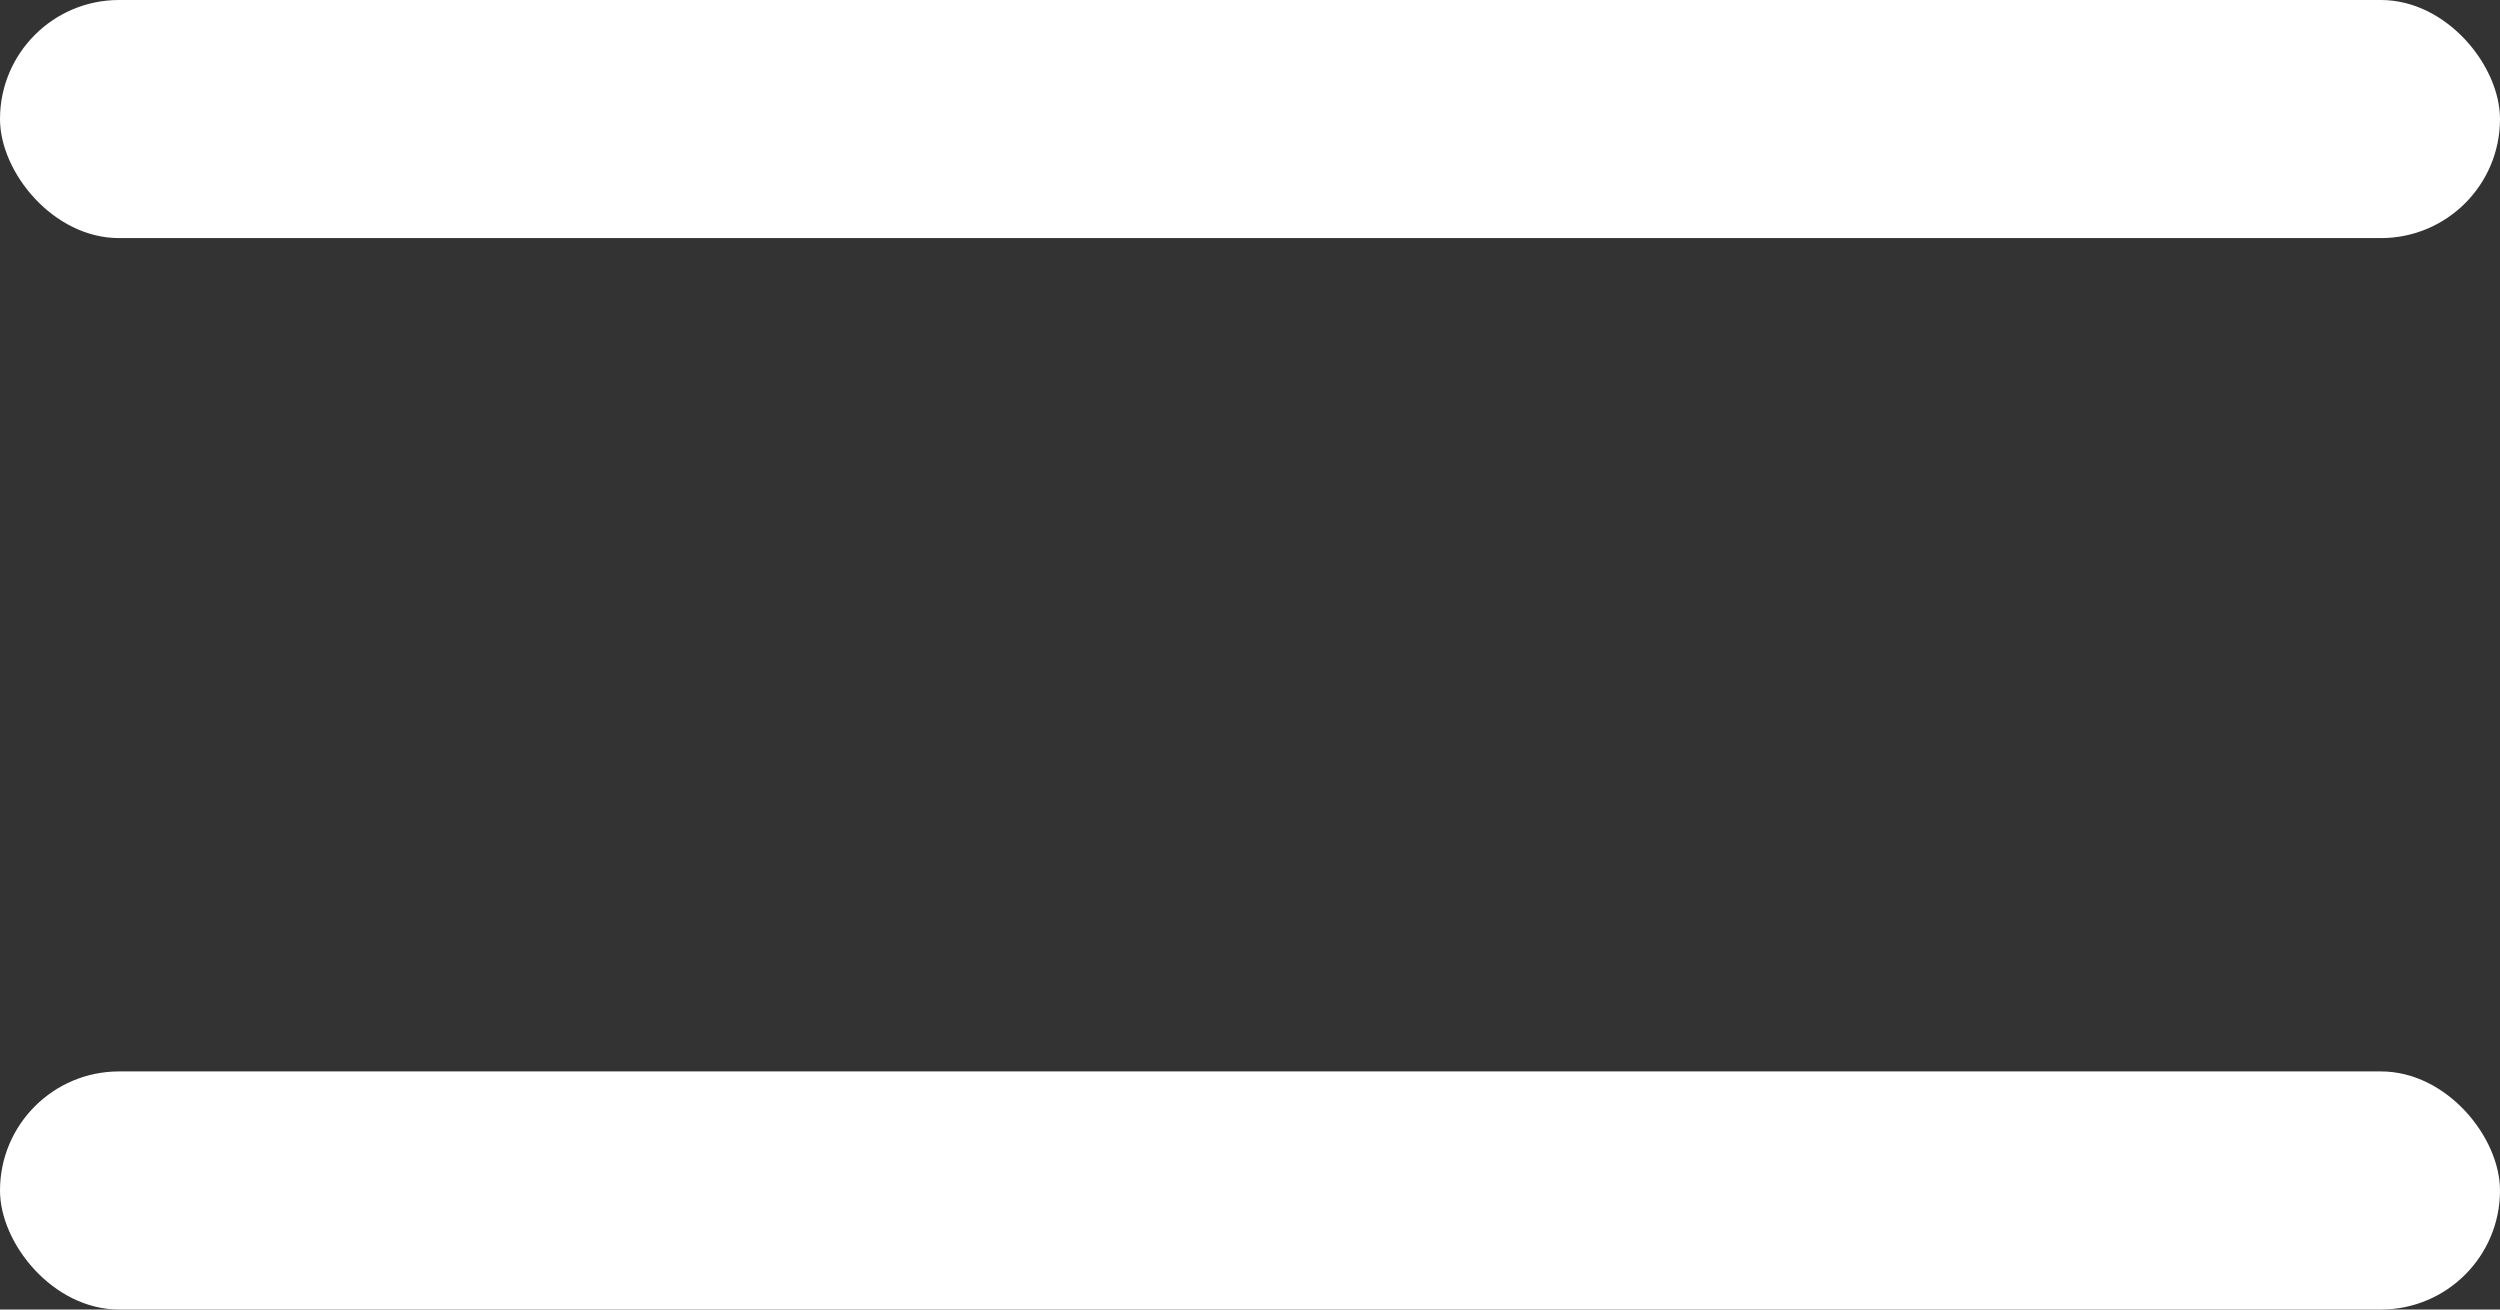
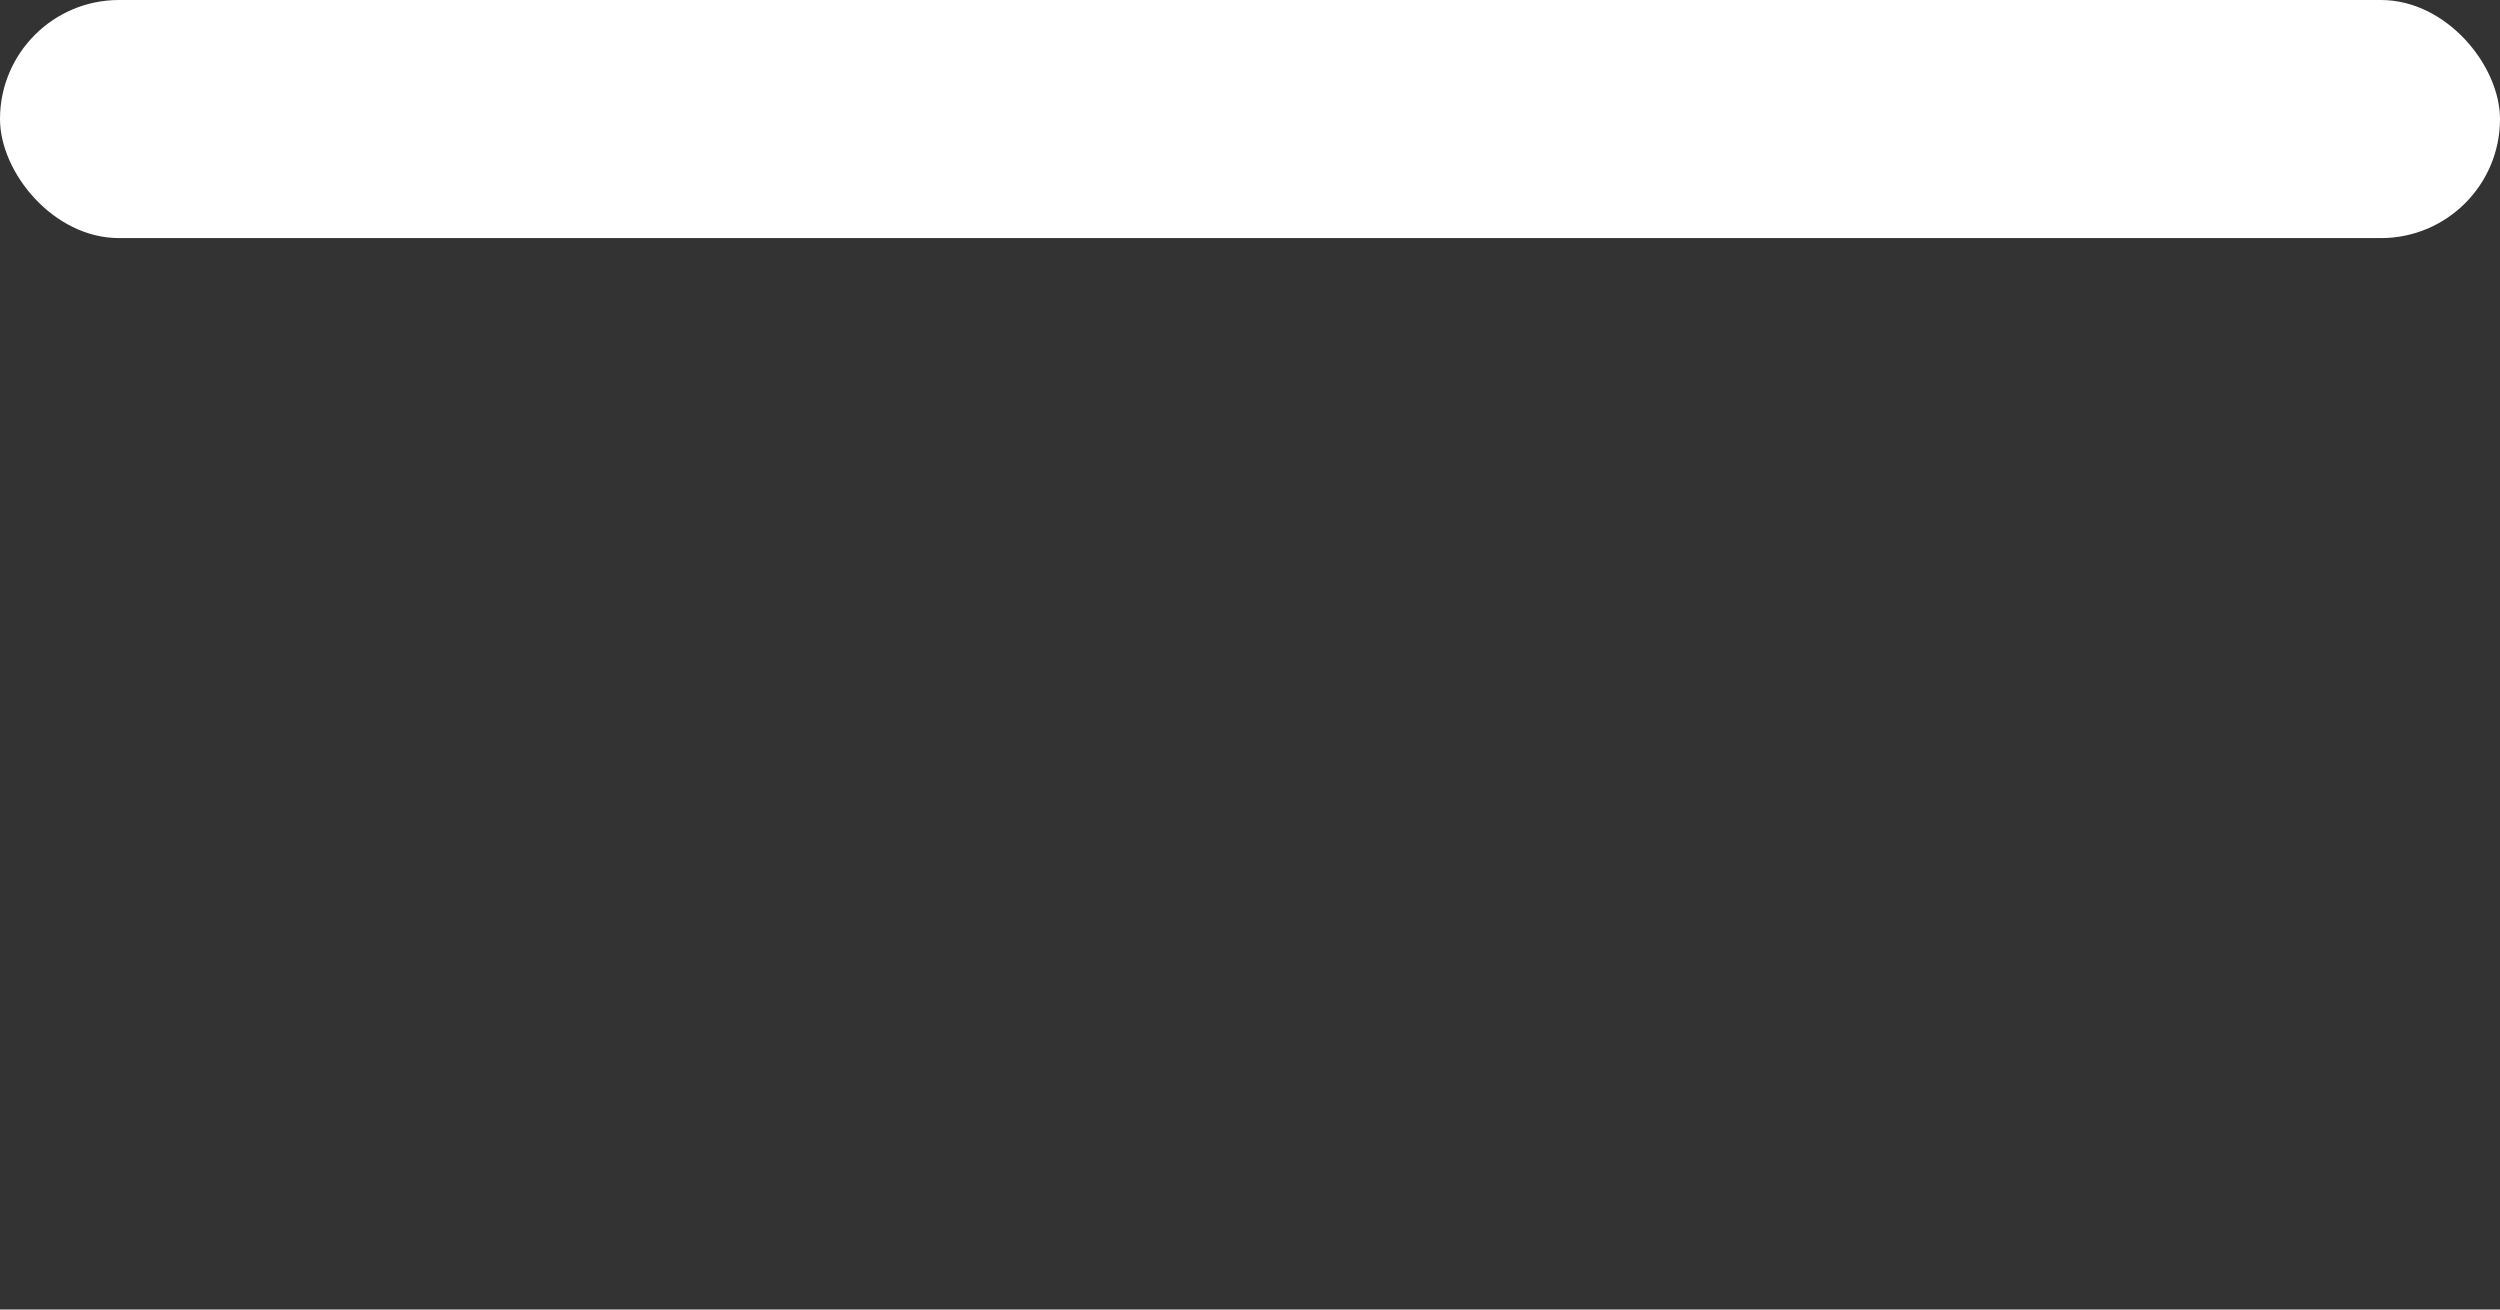
<svg xmlns="http://www.w3.org/2000/svg" width="21" height="11" viewBox="0 0 21 11" fill="none">
  <rect x="0" y="0" width="21" height="11" fill="#333333" stroke="none" />
  <rect width="21" height="2" rx="1" fill="white" />
-   <rect y="9" width="21" height="2" rx="1" fill="white" />
</svg>